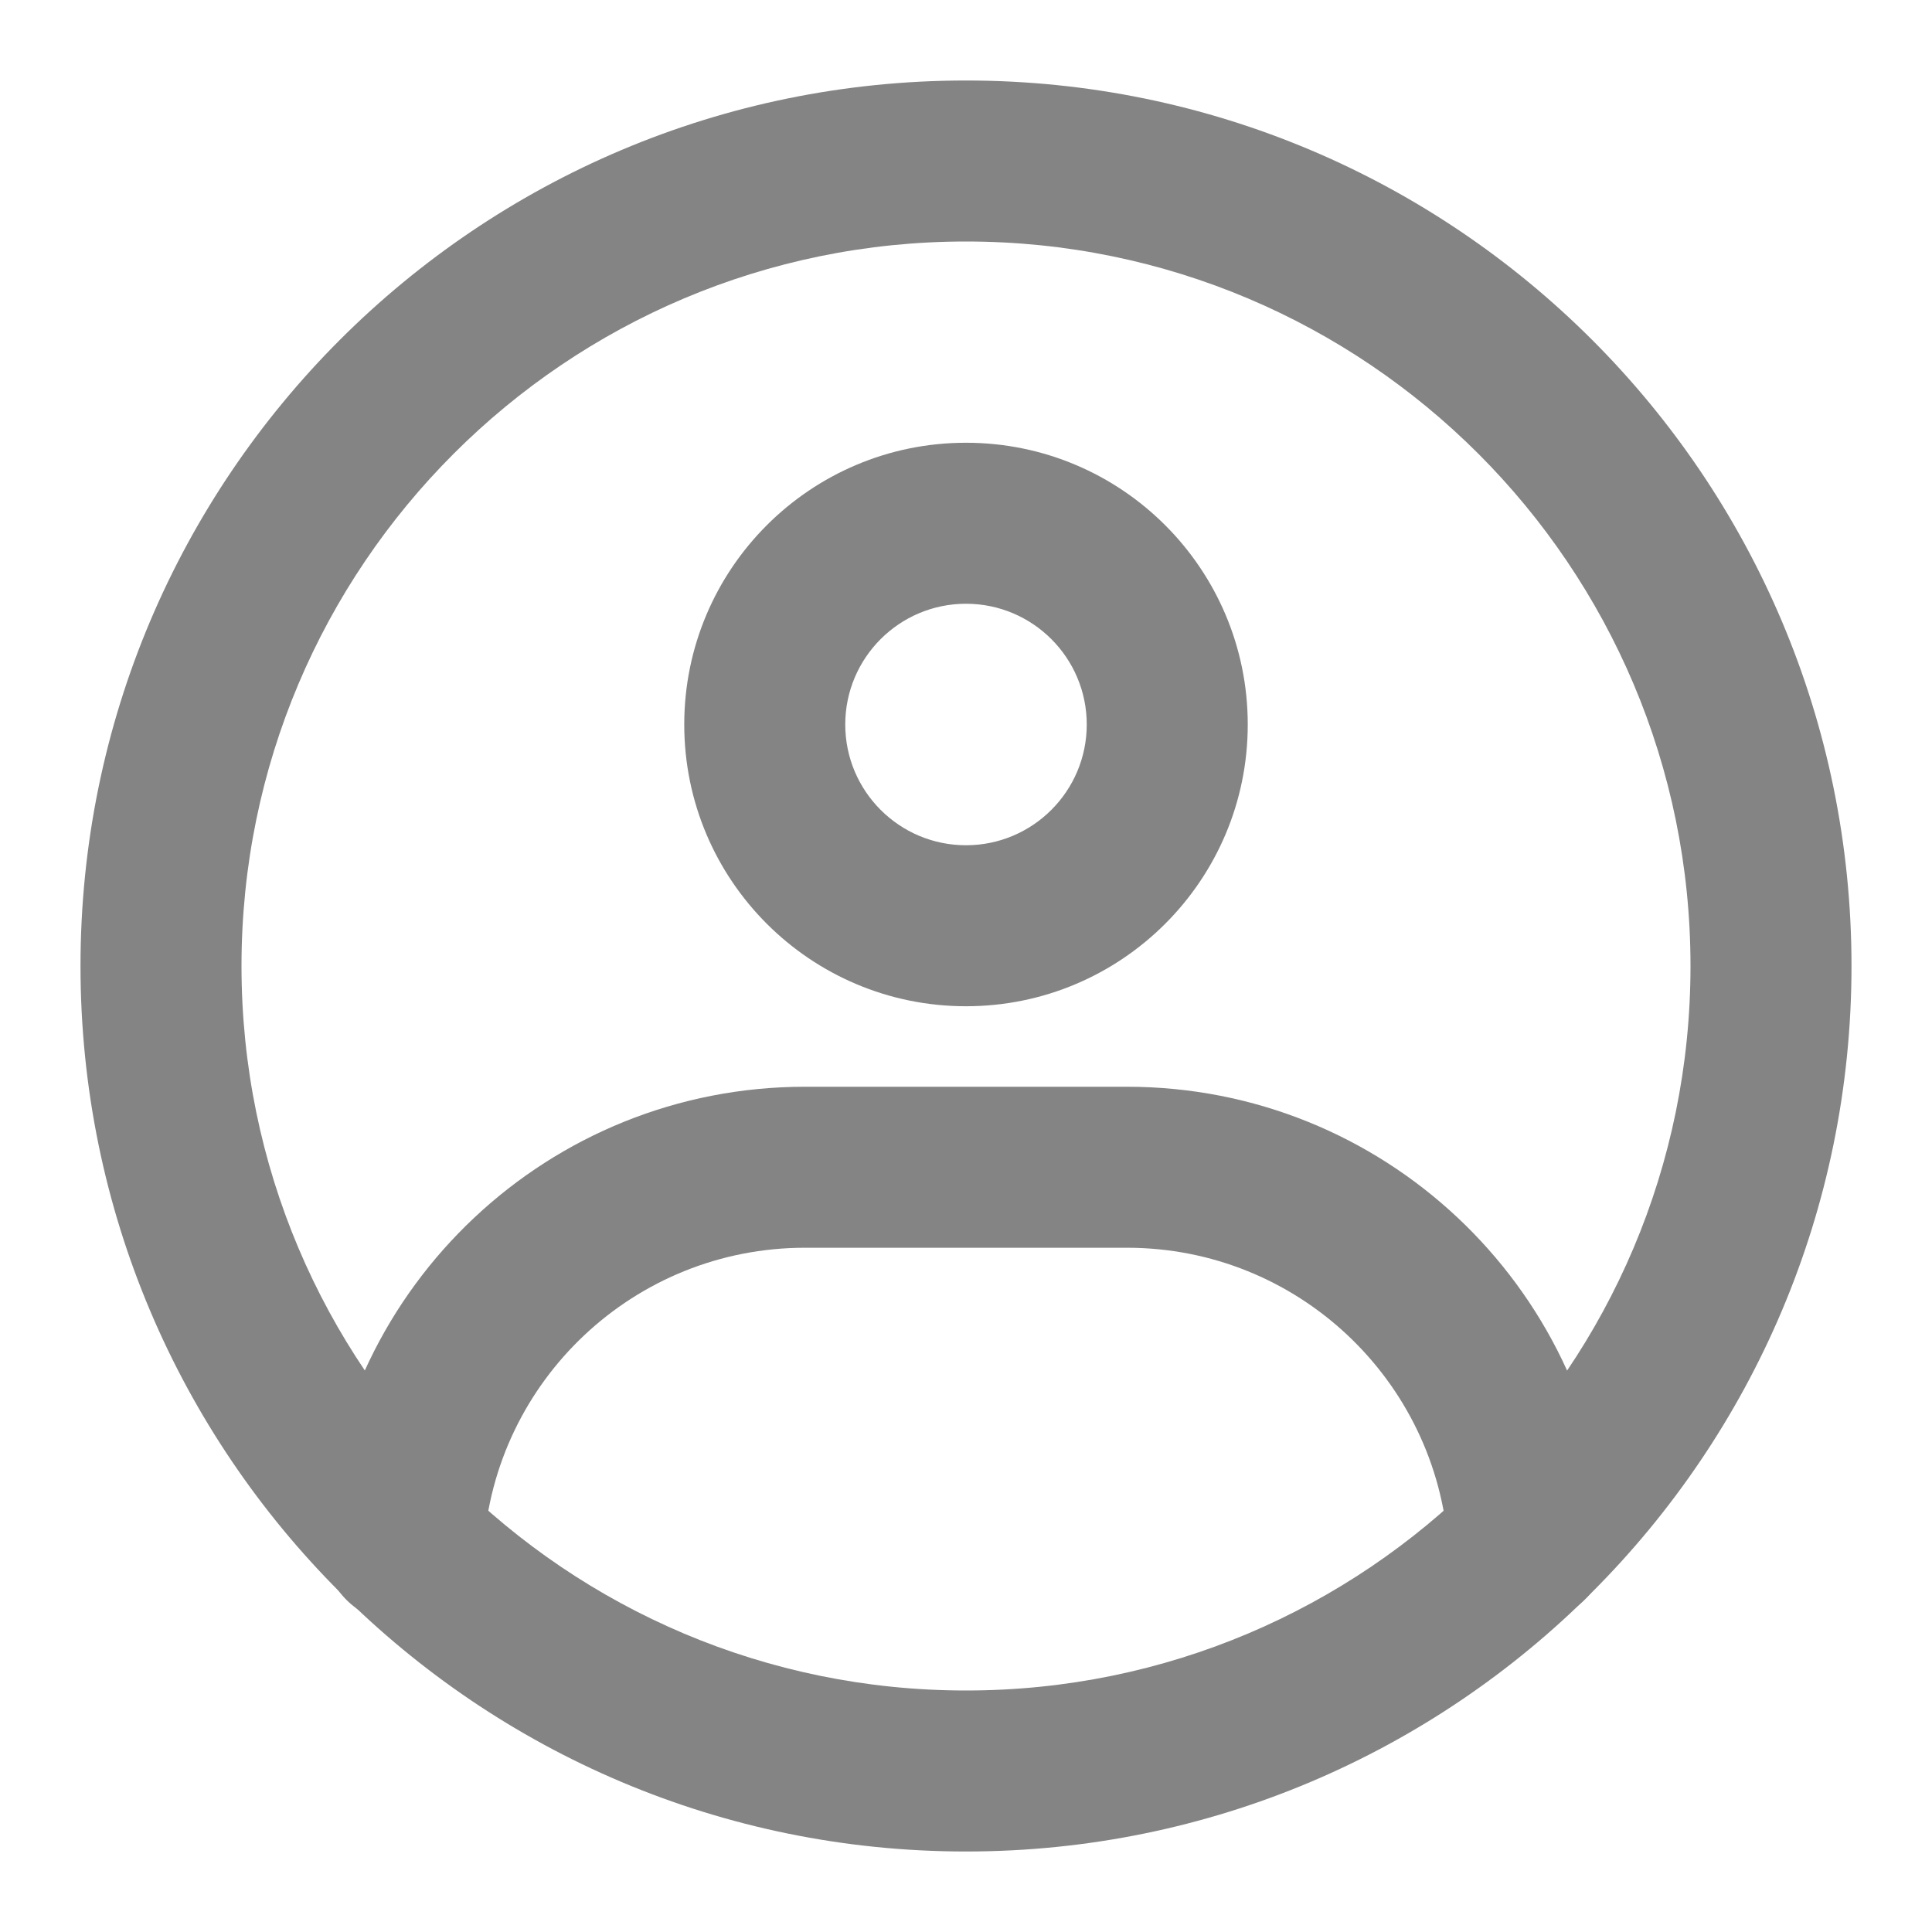
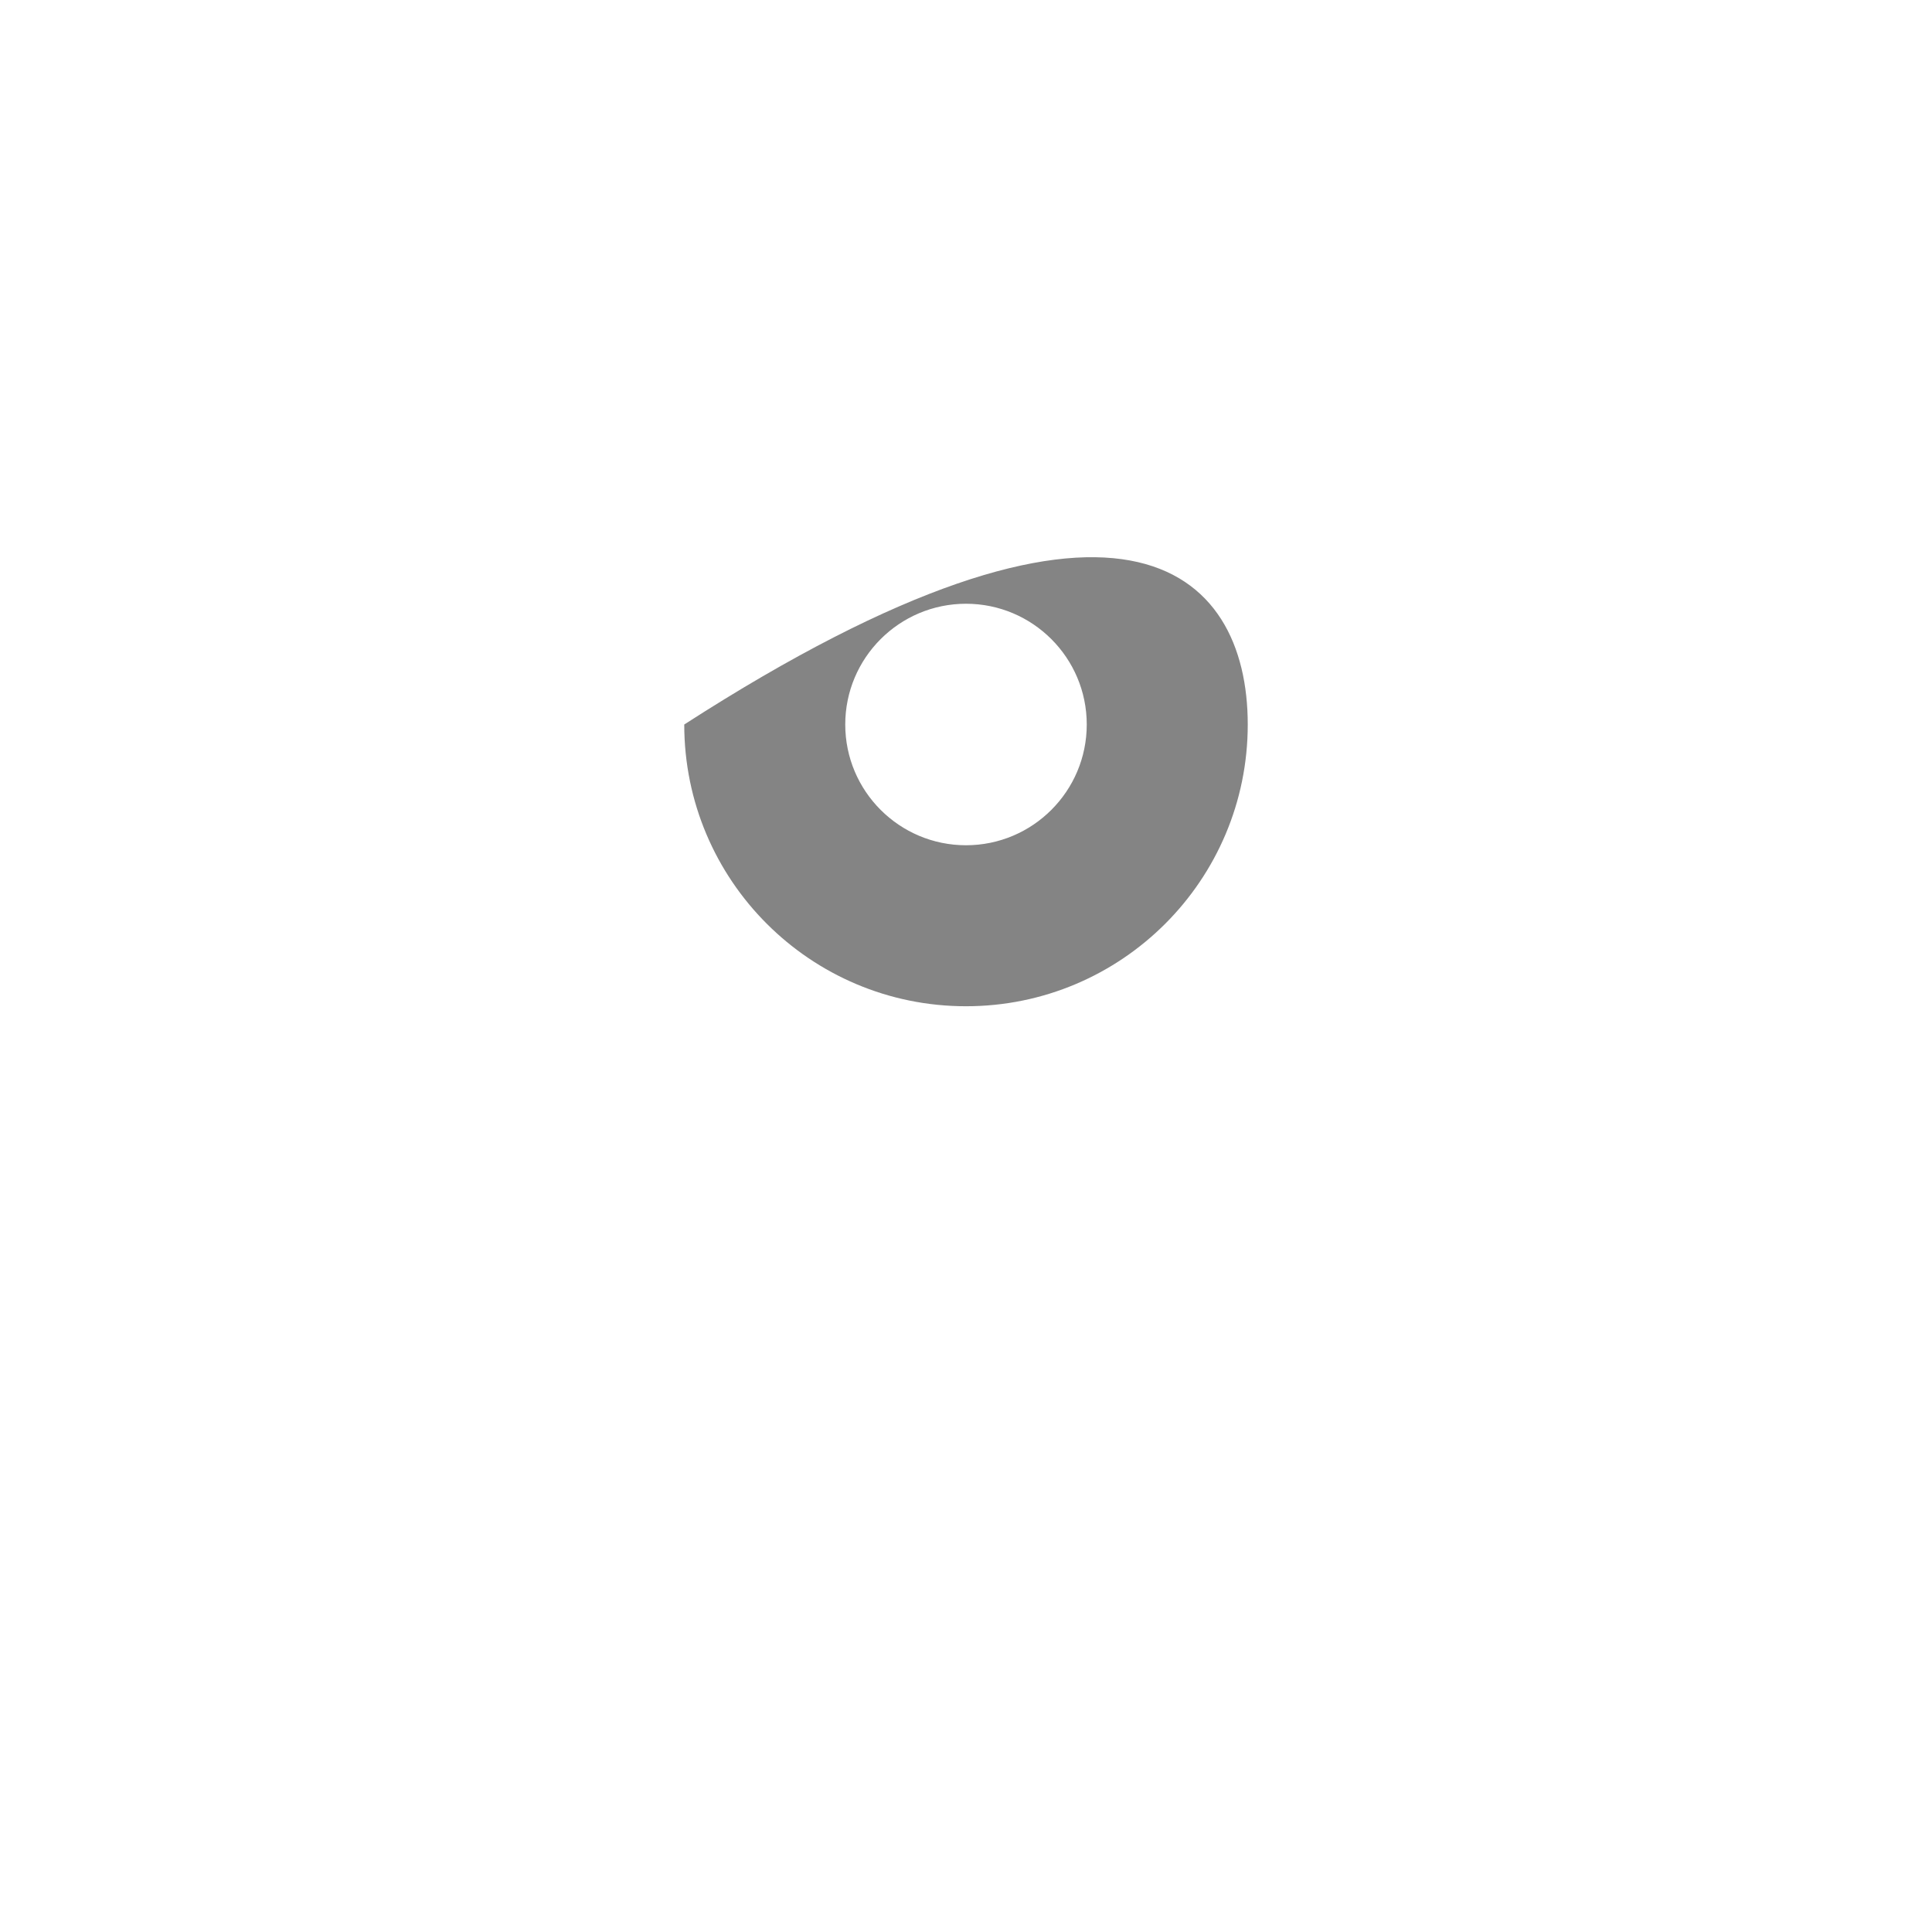
<svg xmlns="http://www.w3.org/2000/svg" width="18" height="18" viewBox="0 0 18 18" fill="none">
-   <path fill-rule="evenodd" clip-rule="evenodd" d="M0.75 9C0.75 4.444 4.444 0.75 9 0.75C13.556 0.75 17.25 4.444 17.25 9C17.25 13.556 13.556 17.25 9 17.25C4.444 17.25 0.75 13.556 0.75 9ZM9 2.25C5.272 2.25 2.25 5.272 2.25 9C2.25 12.728 5.272 15.75 9 15.75C12.728 15.75 15.75 12.728 15.75 9C15.75 5.272 12.728 2.25 9 2.25Z" fill="#848484" />
-   <path fill-rule="evenodd" clip-rule="evenodd" d="M6.375 6.75C6.375 5.3 7.55 4.125 9 4.125C10.45 4.125 11.625 5.3 11.625 6.75C11.625 8.2 10.45 9.375 9 9.375C7.55 9.375 6.375 8.2 6.375 6.75ZM9 5.625C8.379 5.625 7.875 6.129 7.875 6.75C7.875 7.371 8.379 7.875 9 7.875C9.621 7.875 10.125 7.371 10.125 6.75C10.125 6.129 9.621 5.625 9 5.625Z" fill="#848484" />
-   <path fill-rule="evenodd" clip-rule="evenodd" d="M7.5 11.625C5.91 11.625 4.609 12.861 4.506 14.424C4.479 14.837 4.122 15.15 3.708 15.123C3.295 15.096 2.982 14.739 3.009 14.325C3.164 11.979 5.115 10.125 7.5 10.125H10.5C12.881 10.125 14.83 11.974 14.989 14.316C15.017 14.729 14.705 15.087 14.292 15.115C13.879 15.143 13.521 14.831 13.493 14.418C13.386 12.858 12.087 11.625 10.5 11.625H7.5Z" fill="#848484" />
+   <path fill-rule="evenodd" clip-rule="evenodd" d="M6.375 6.75C10.45 4.125 11.625 5.3 11.625 6.75C11.625 8.2 10.45 9.375 9 9.375C7.55 9.375 6.375 8.2 6.375 6.75ZM9 5.625C8.379 5.625 7.875 6.129 7.875 6.75C7.875 7.371 8.379 7.875 9 7.875C9.621 7.875 10.125 7.371 10.125 6.75C10.125 6.129 9.621 5.625 9 5.625Z" fill="#848484" />
</svg>